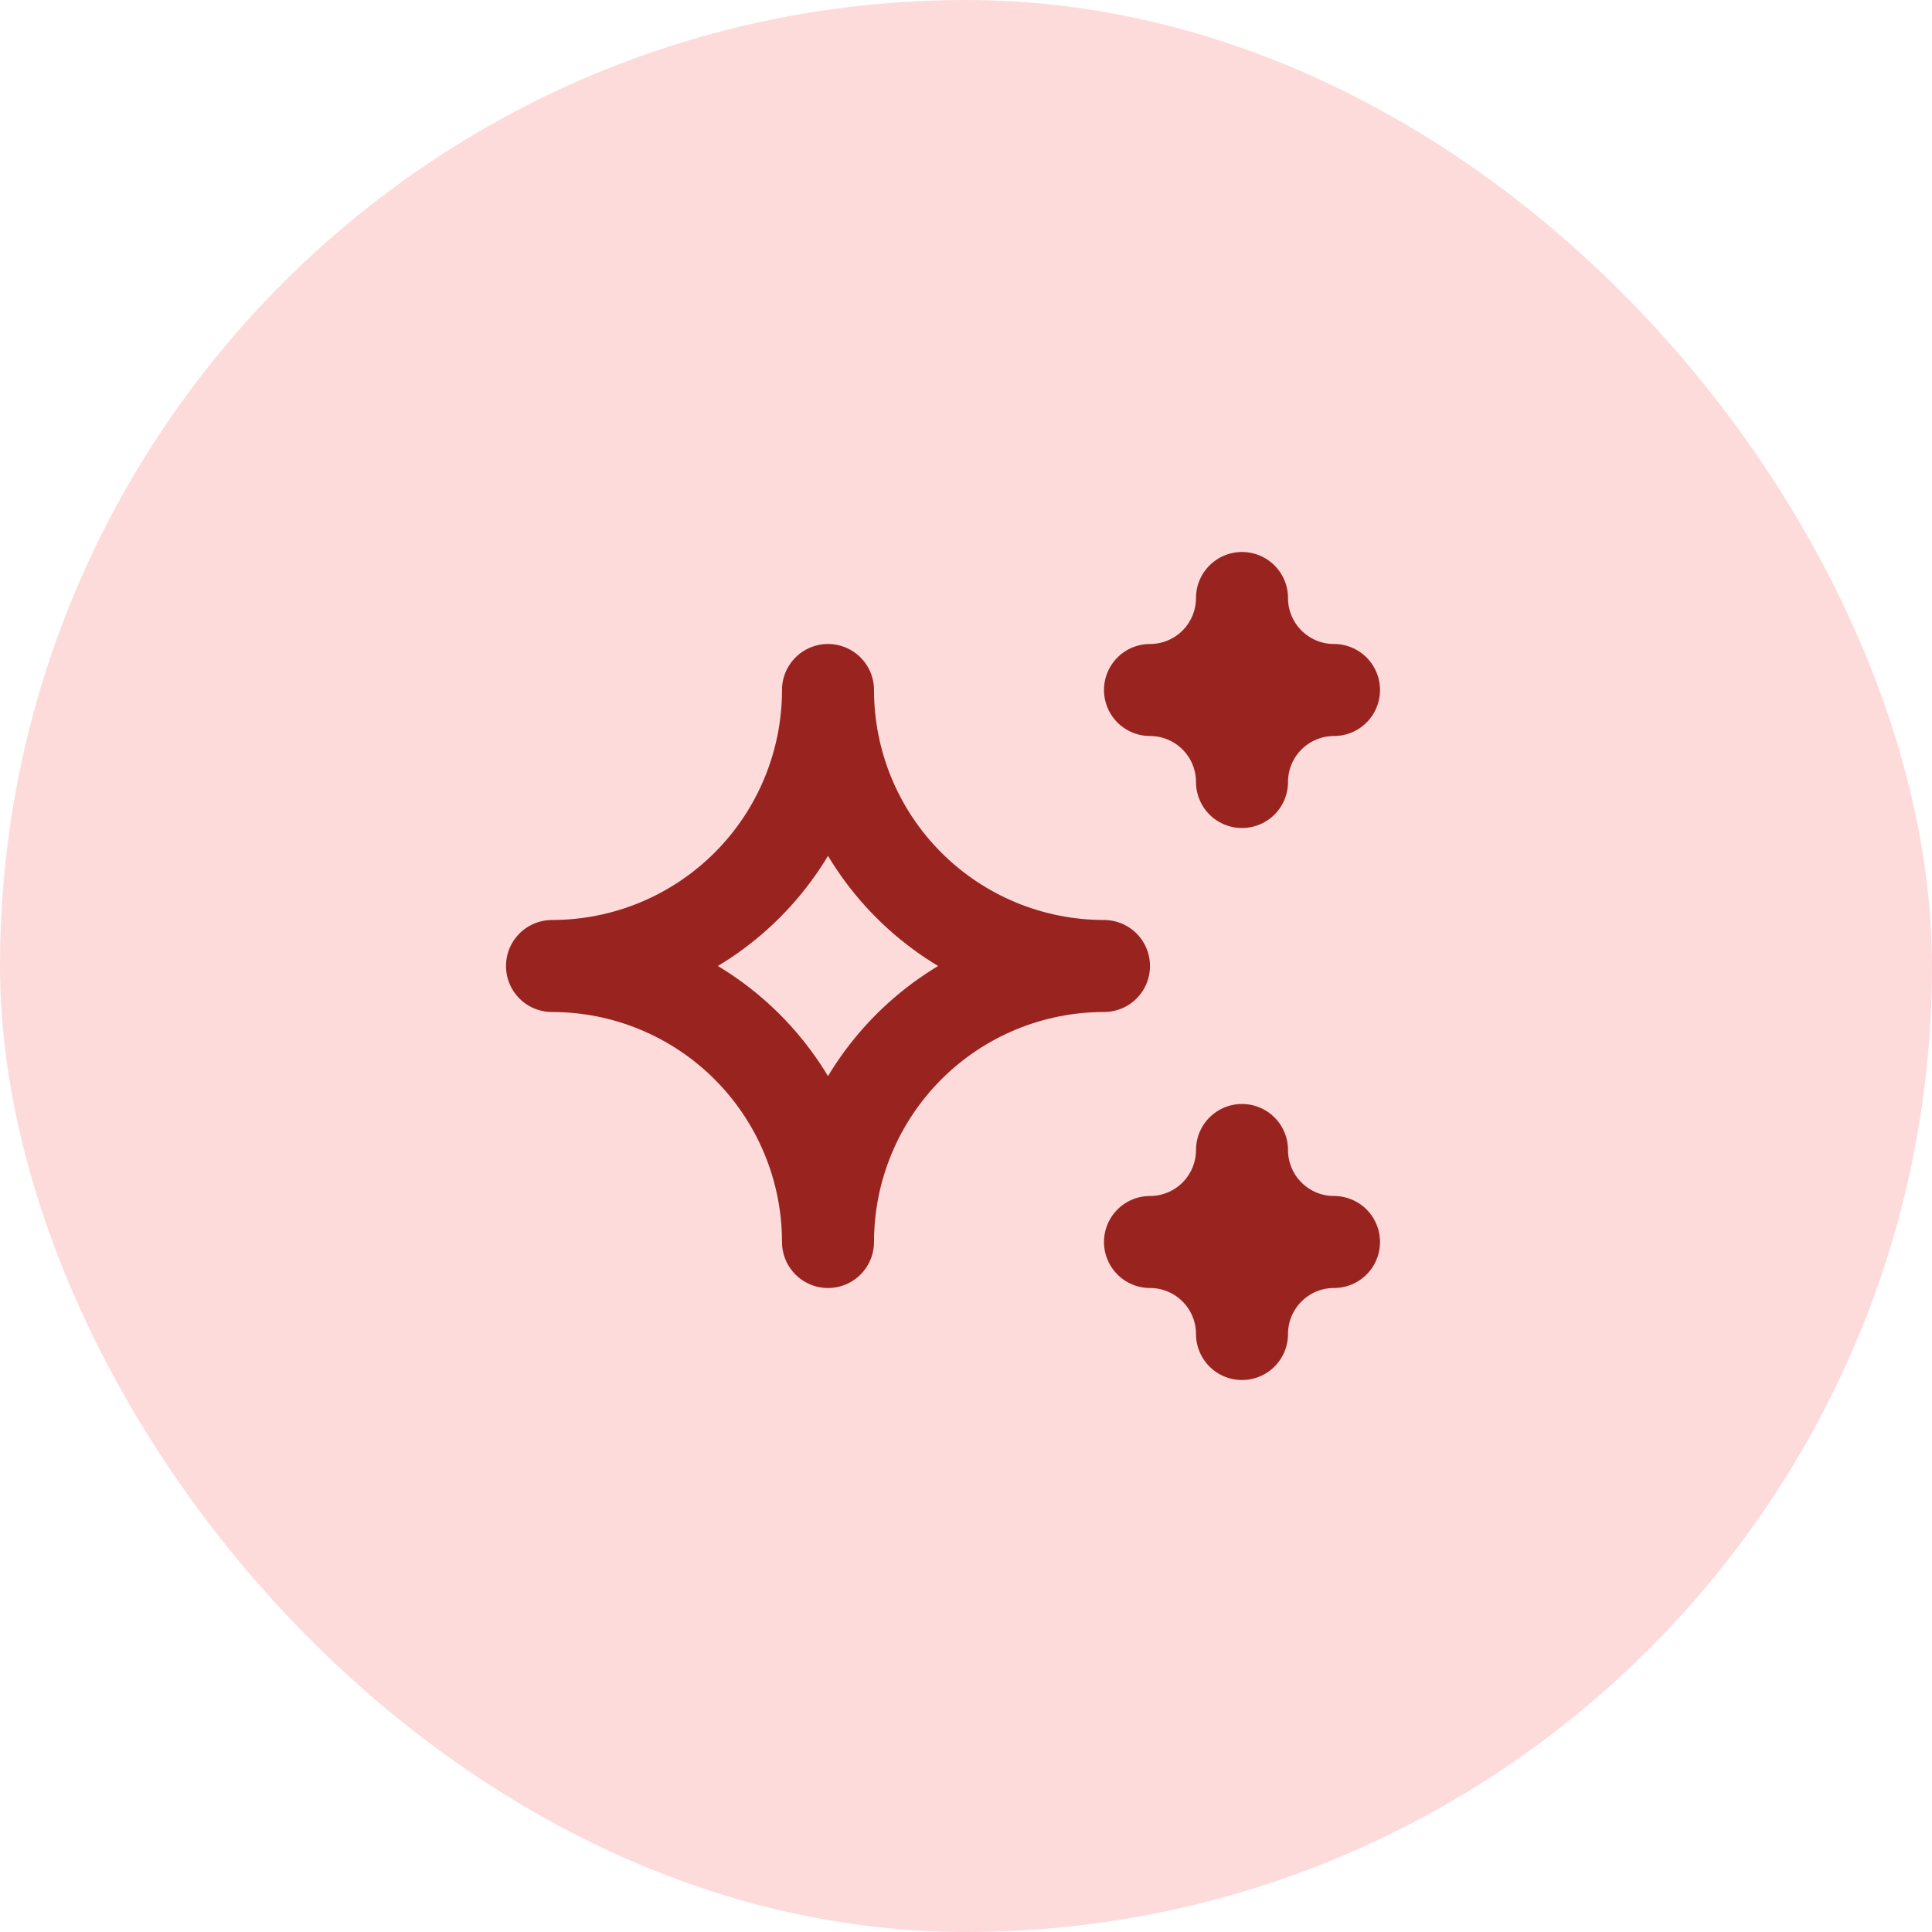
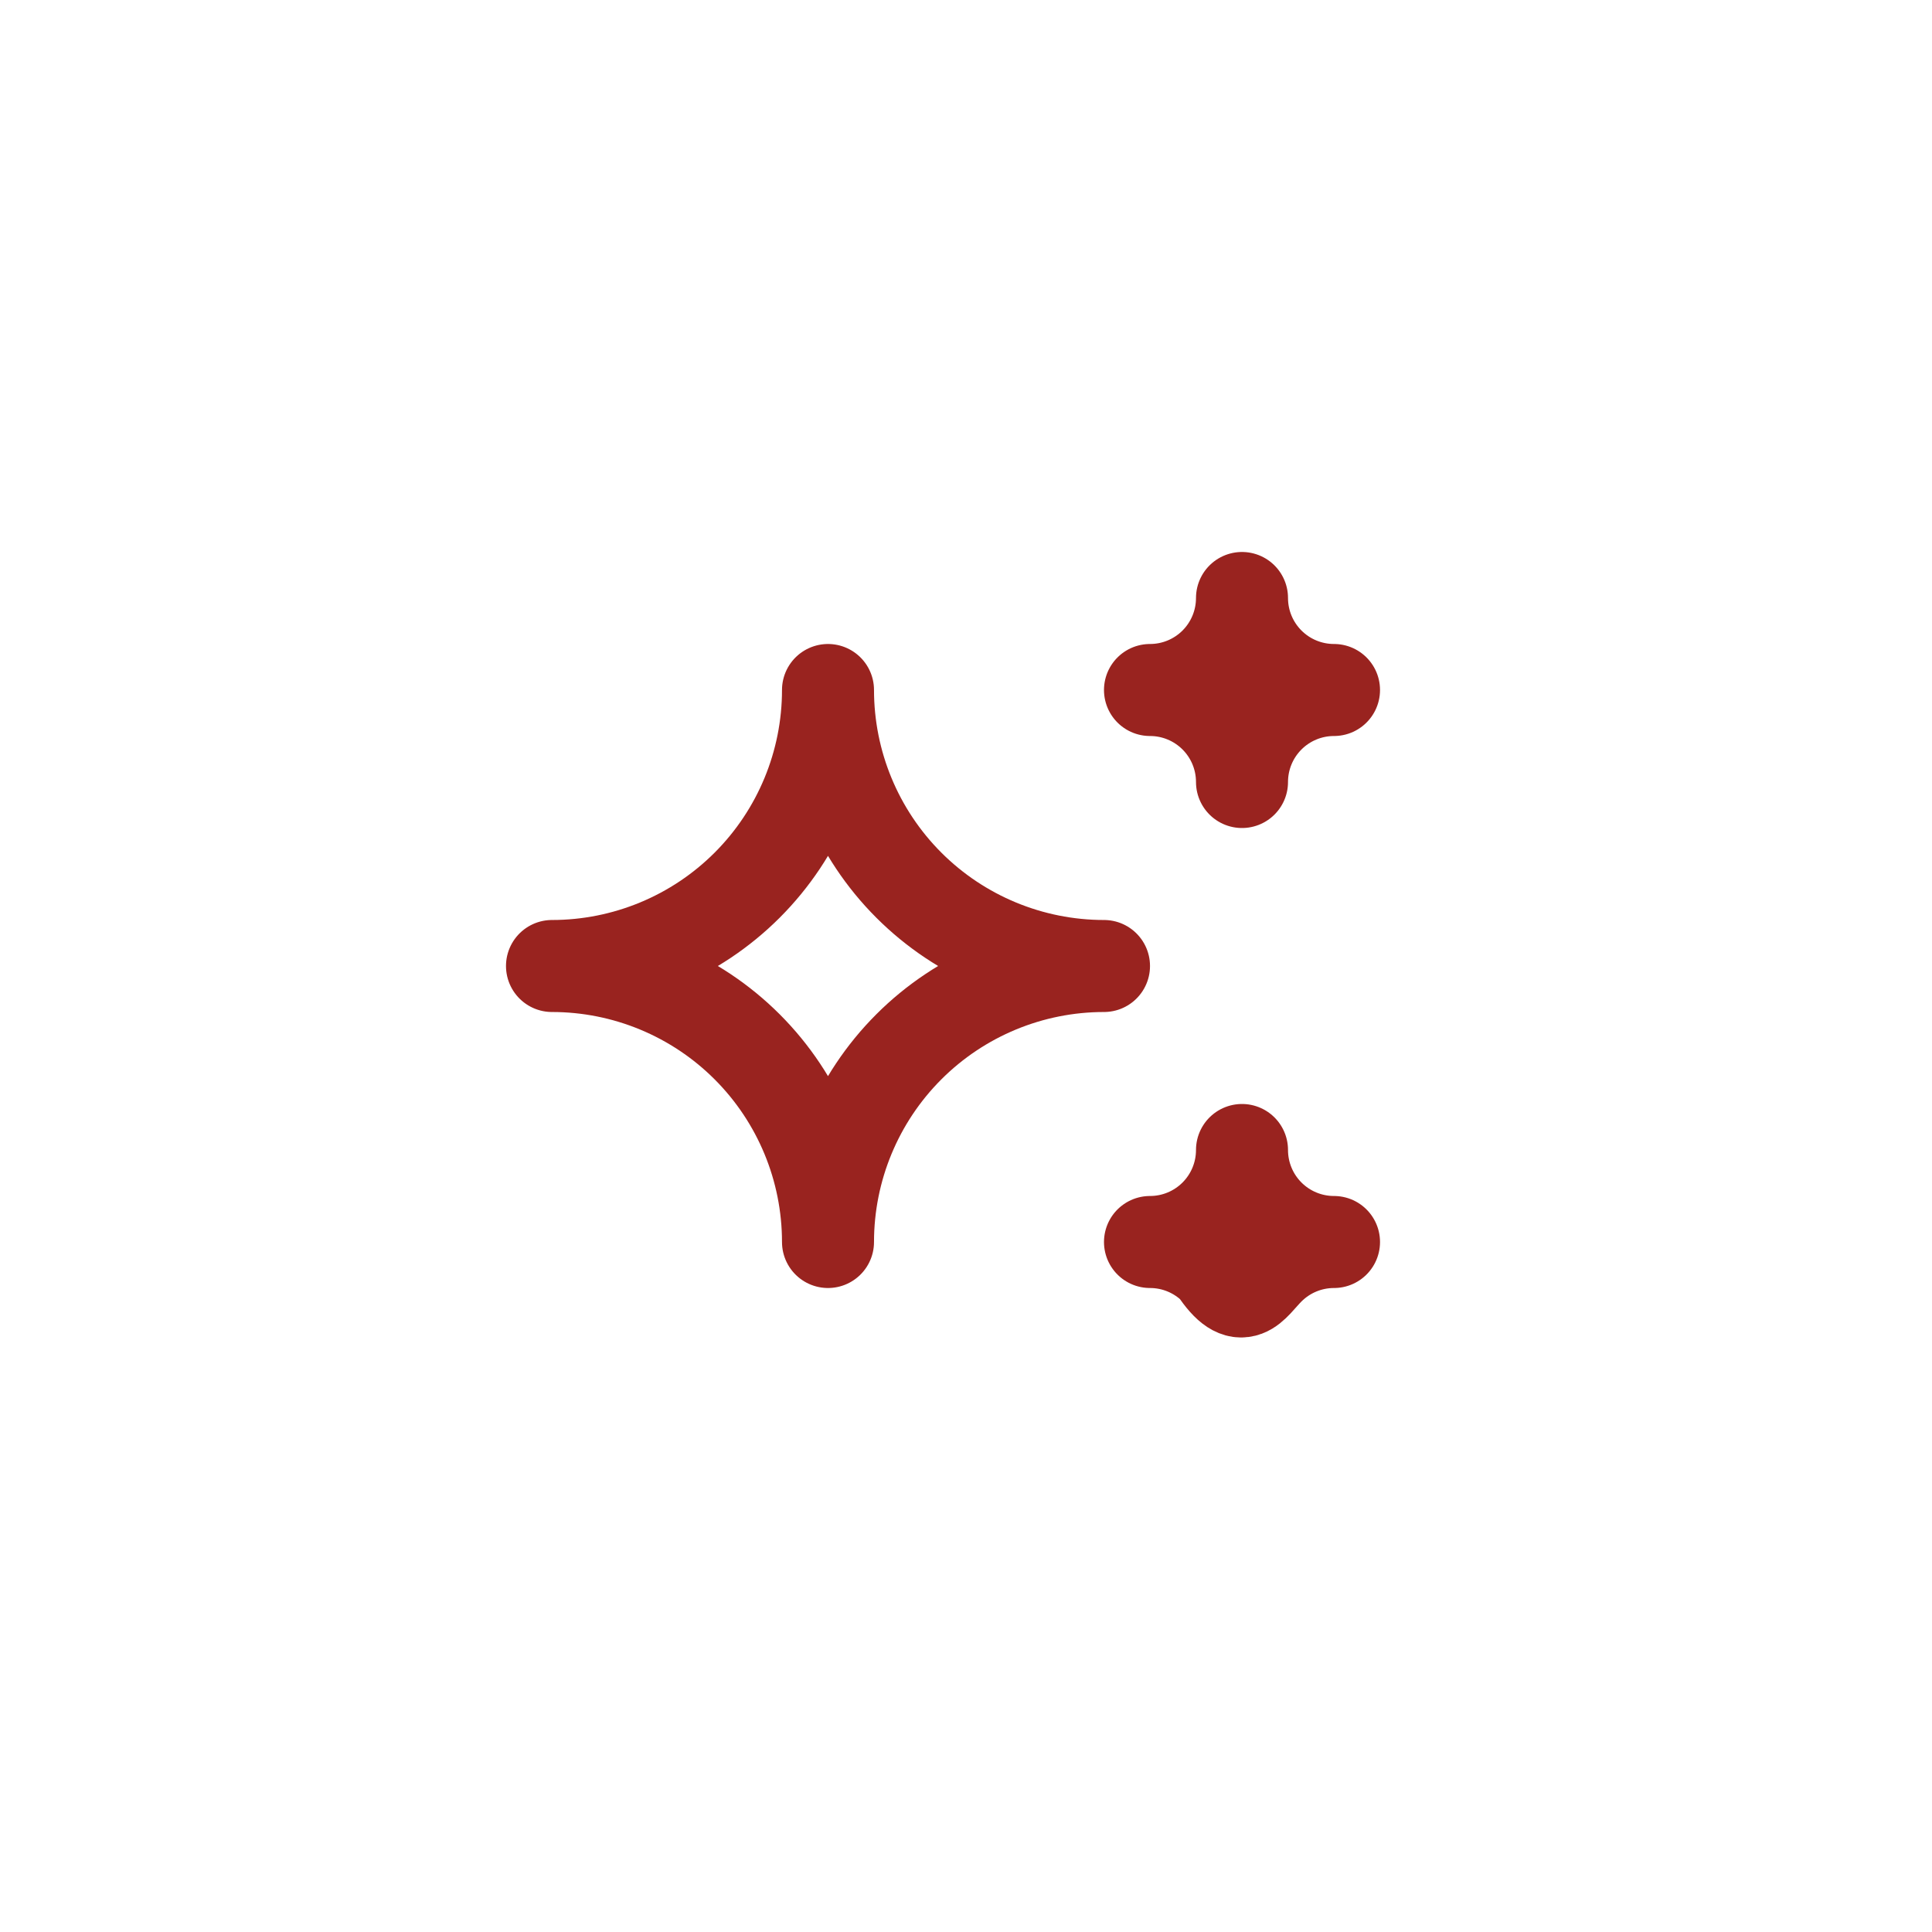
<svg xmlns="http://www.w3.org/2000/svg" width="56" height="56" viewBox="0 0 56 56" fill="none">
-   <rect width="56" height="56" rx="28" fill="#FEDBDB" />
-   <path d="M33.333 36C34.041 36 34.719 36.281 35.219 36.781C35.719 37.281 36 37.959 36 38.667C36 37.959 36.281 37.281 36.781 36.781C37.281 36.281 37.959 36 38.667 36C37.959 36 37.281 35.719 36.781 35.219C36.281 34.719 36 34.041 36 33.333C36 34.041 35.719 34.719 35.219 35.219C34.719 35.719 34.041 36 33.333 36ZM33.333 20C34.041 20 34.719 20.281 35.219 20.781C35.719 21.281 36 21.959 36 22.667C36 21.959 36.281 21.281 36.781 20.781C37.281 20.281 37.959 20 38.667 20C37.959 20 37.281 19.719 36.781 19.219C36.281 18.719 36 18.041 36 17.333C36 18.041 35.719 18.719 35.219 19.219C34.719 19.719 34.041 20 33.333 20ZM24 36C24 33.878 24.843 31.843 26.343 30.343C27.843 28.843 29.878 28 32 28C29.878 28 27.843 27.157 26.343 25.657C24.843 24.157 24 22.122 24 20C24 22.122 23.157 24.157 21.657 25.657C20.157 27.157 18.122 28 16 28C18.122 28 20.157 28.843 21.657 30.343C23.157 31.843 24 33.878 24 36Z" stroke="#99231F" stroke-width="2.667" stroke-linecap="round" stroke-linejoin="round" />
+   <path d="M33.333 36C34.041 36 34.719 36.281 35.219 36.781C36 37.959 36.281 37.281 36.781 36.781C37.281 36.281 37.959 36 38.667 36C37.959 36 37.281 35.719 36.781 35.219C36.281 34.719 36 34.041 36 33.333C36 34.041 35.719 34.719 35.219 35.219C34.719 35.719 34.041 36 33.333 36ZM33.333 20C34.041 20 34.719 20.281 35.219 20.781C35.719 21.281 36 21.959 36 22.667C36 21.959 36.281 21.281 36.781 20.781C37.281 20.281 37.959 20 38.667 20C37.959 20 37.281 19.719 36.781 19.219C36.281 18.719 36 18.041 36 17.333C36 18.041 35.719 18.719 35.219 19.219C34.719 19.719 34.041 20 33.333 20ZM24 36C24 33.878 24.843 31.843 26.343 30.343C27.843 28.843 29.878 28 32 28C29.878 28 27.843 27.157 26.343 25.657C24.843 24.157 24 22.122 24 20C24 22.122 23.157 24.157 21.657 25.657C20.157 27.157 18.122 28 16 28C18.122 28 20.157 28.843 21.657 30.343C23.157 31.843 24 33.878 24 36Z" stroke="#99231F" stroke-width="2.667" stroke-linecap="round" stroke-linejoin="round" />
</svg>